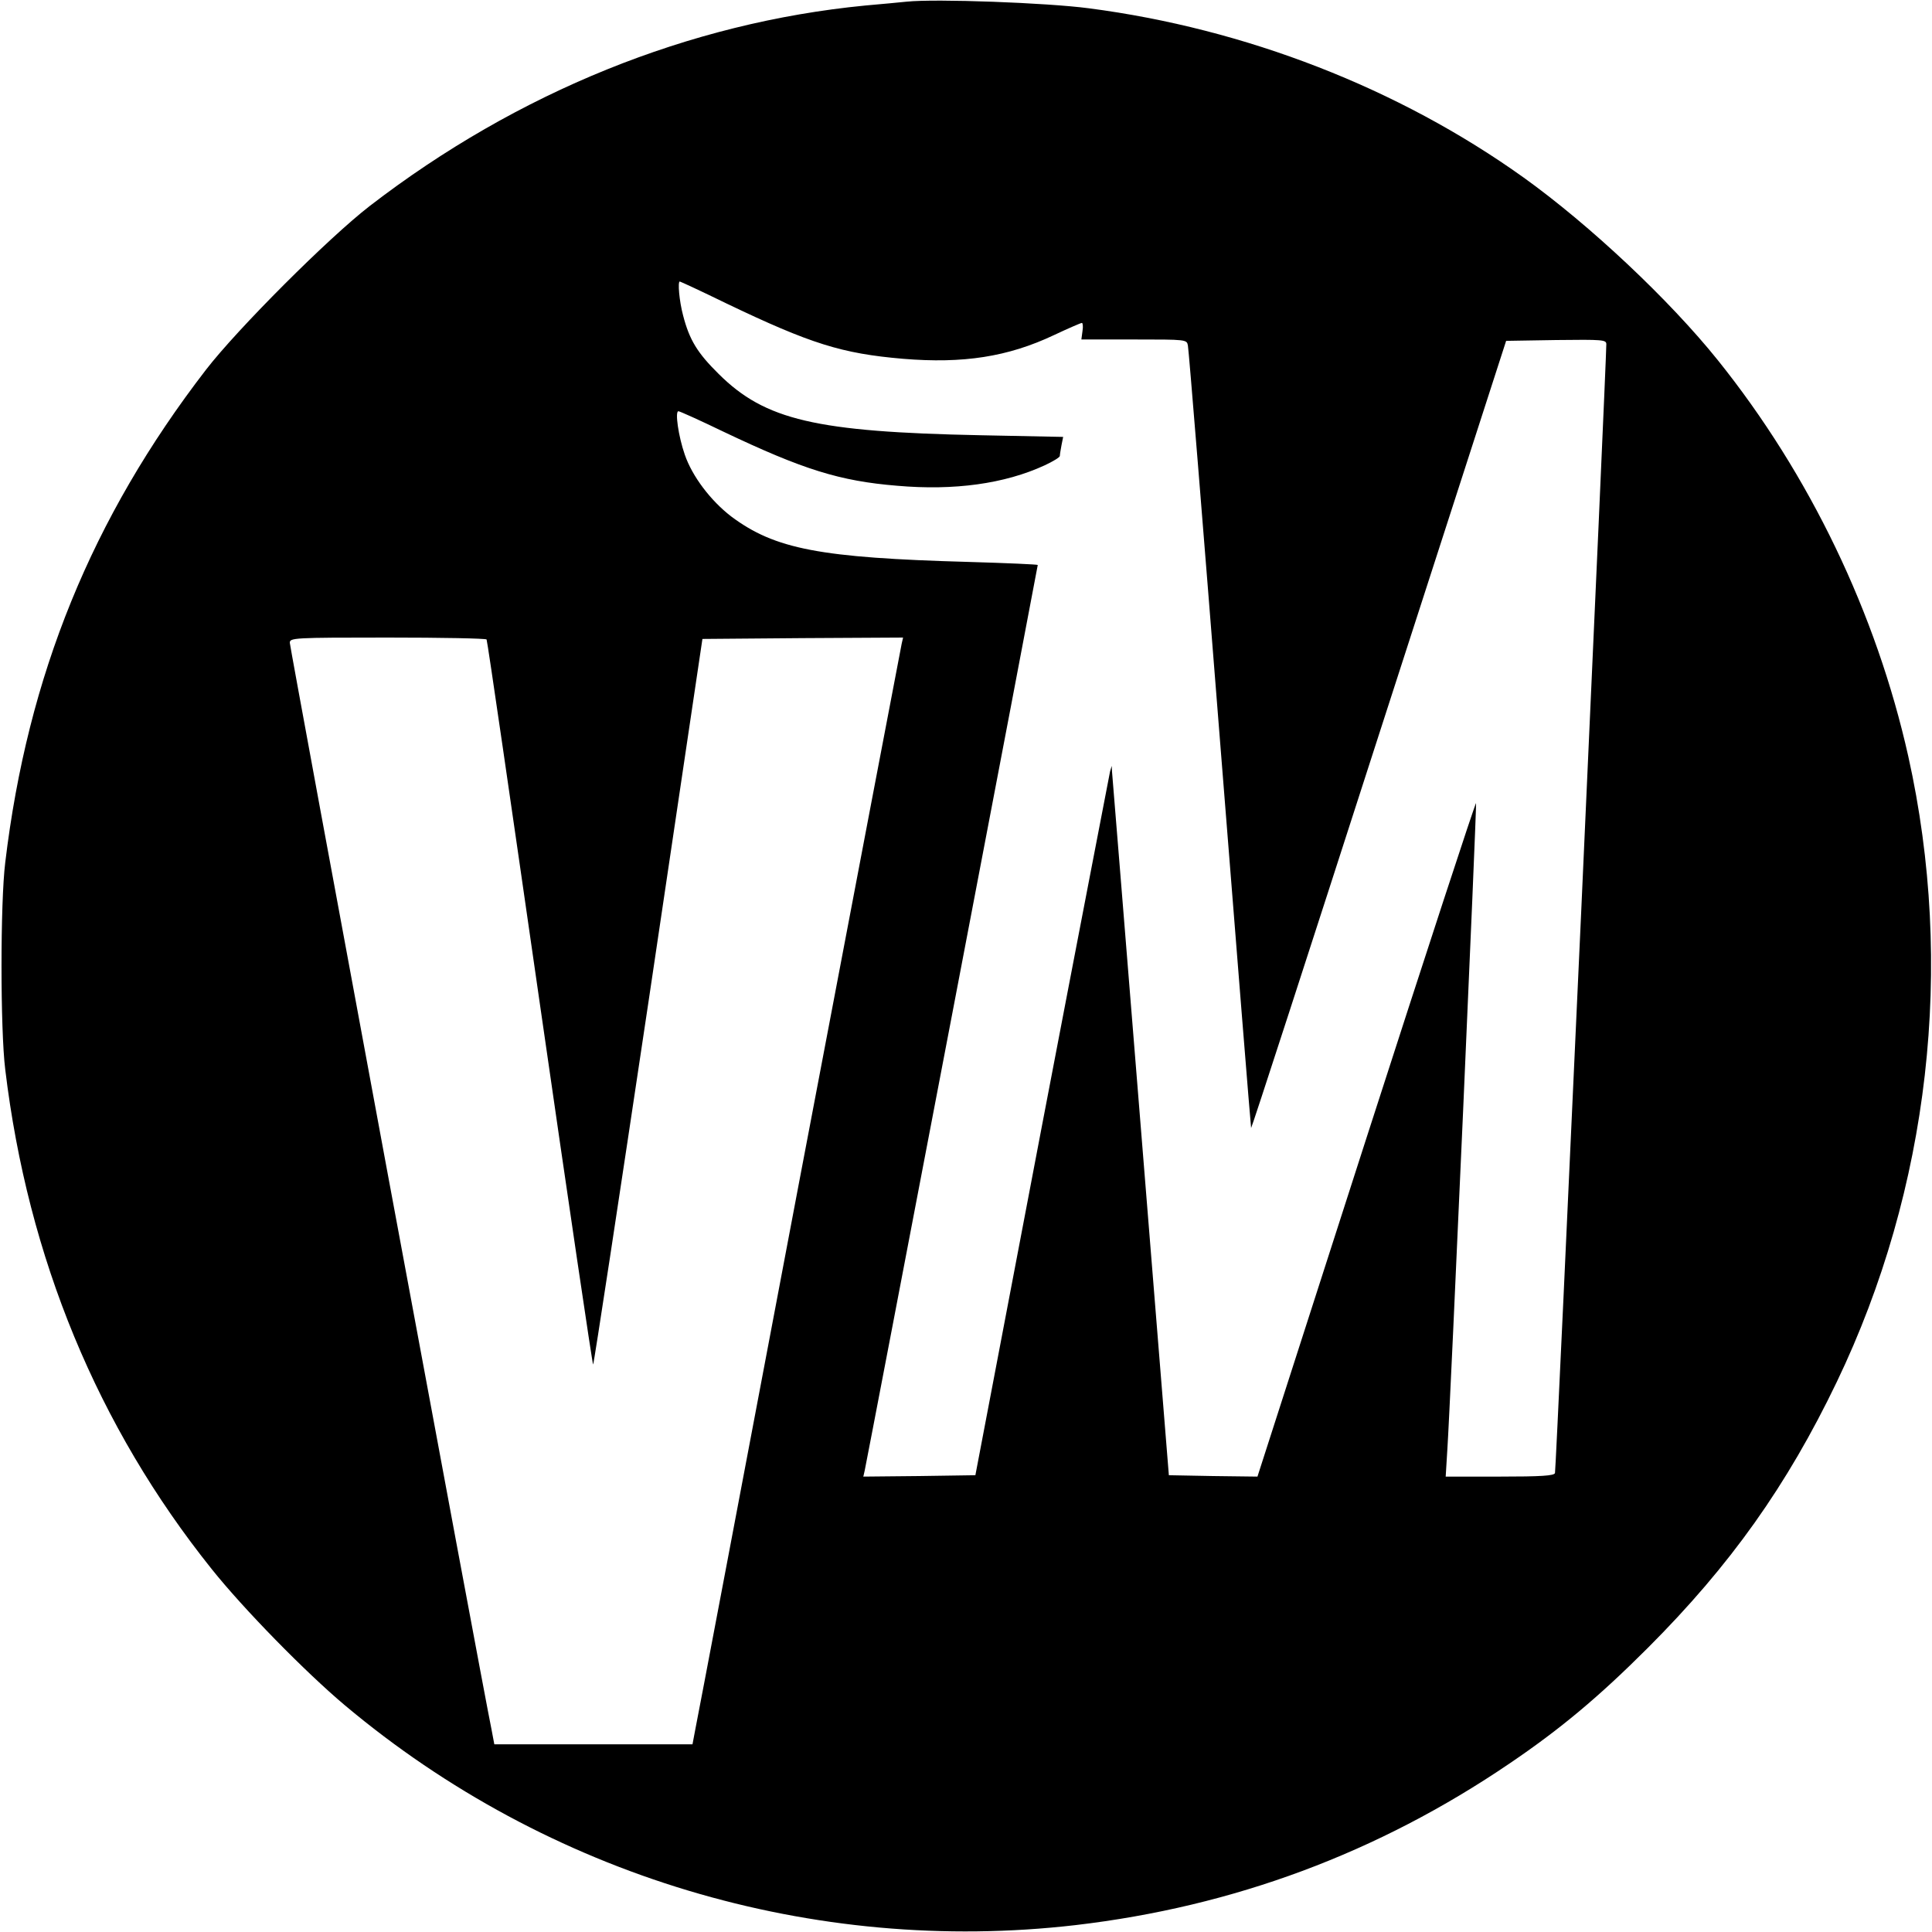
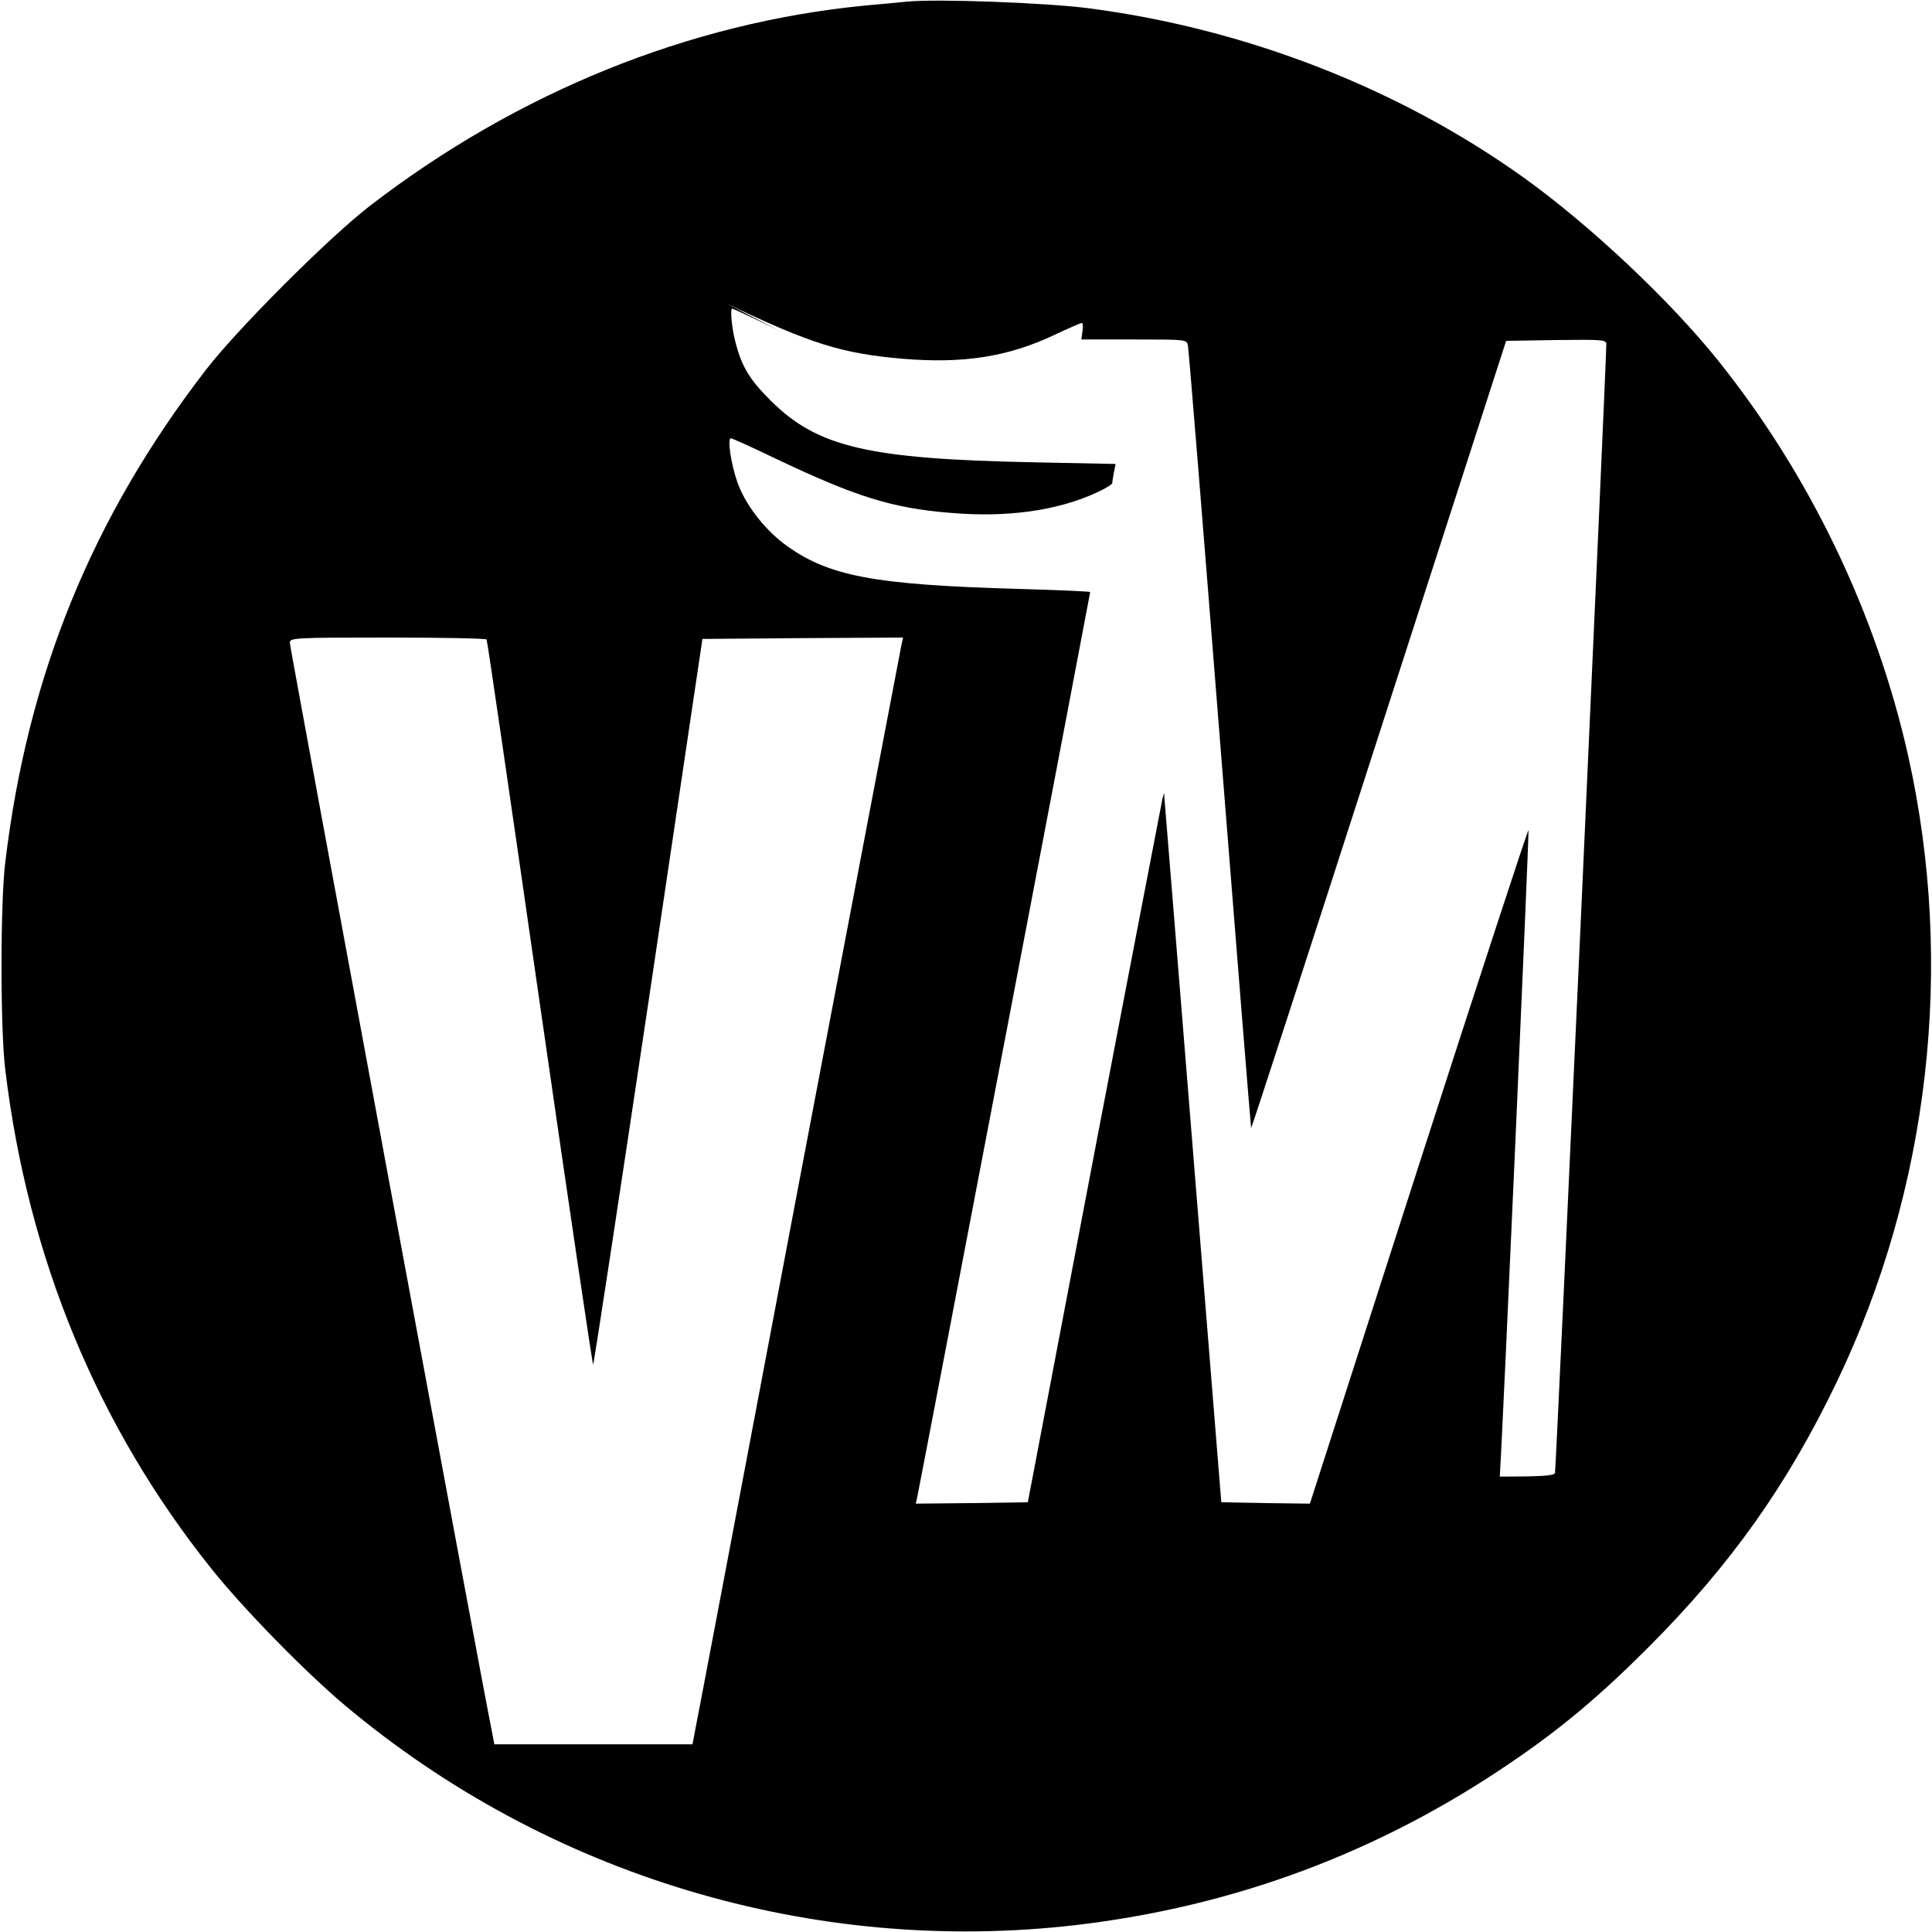
<svg xmlns="http://www.w3.org/2000/svg" version="1.0" width="700pt" height="700pt" viewBox="0 0 700 700" preserveAspectRatio="xMidYMid meet">
  <g transform="translate(0,700) scale(0.1,-0.1)" fill="#000000" stroke="none">
-     <path d="M3285 6994 c-22 -2 -89 -9 -150 -14 -638 -62 -1260 -314 -1795 -726 -149 -115 -479 -445 -594 -594 -413 -536 -646 -1107 -727 -1785 -18 -145 -18 -605 0 -750 82 -683 335 -1294 748 -1810 115 -144 339 -373 483 -494 735 -617 1696 -906 2647 -796 572 67 1095 261 1573 586 183 124 323 241 500 418 299 299 505 589 685 964 336 700 428 1509 259 2267 -116 518 -357 1020 -690 1435 -175 218 -464 490 -704 662 -453 324 -1007 539 -1575 613 -152 20 -554 35 -660 24z m-654 -1093 c307 -147 419 -182 641 -201 218 -18 380 7 547 86 51 24 97 44 101 44 3 0 5 -13 2 -30 l-4 -30 191 0 c190 0 191 0 195 -22 3 -13 55 -655 116 -1428 61 -772 112 -1405 113 -1407 2 -1 210 640 463 1425 l461 1427 182 3 c168 2 181 1 181 -15 1 -46 -182 -4080 -186 -4090 -2 -10 -51 -13 -200 -13 l-196 0 6 98 c11 164 107 2335 104 2342 -2 4 -181 -543 -398 -1216 l-394 -1224 -161 2 -160 3 -102 1265 c-56 696 -103 1274 -104 1285 l-1 20 -6 -20 c-2 -11 -114 -589 -247 -1285 l-241 -1265 -203 -3 -203 -2 5 22 c6 25 627 3275 627 3281 0 2 -112 7 -250 11 -538 15 -702 46 -861 165 -74 57 -141 145 -168 224 -23 66 -36 157 -23 157 5 0 78 -33 163 -74 288 -137 421 -179 630 -196 206 -18 389 7 534 74 30 14 55 29 55 34 0 5 3 23 6 39 l6 30 -299 6 c-597 12 -781 55 -949 222 -77 76 -106 123 -129 212 -14 52 -20 123 -12 123 2 0 78 -35 168 -79z m-868 -1218 c3 -5 89 -598 193 -1320 104 -722 191 -1310 193 -1307 3 3 93 595 201 1317 l195 1312 364 3 363 2 -5 -22 c-3 -13 -170 -891 -372 -1953 -201 -1062 -370 -1954 -376 -1982 l-10 -53 -359 0 -359 0 -10 53 c-32 154 -731 3922 -731 3938 0 18 13 19 354 19 195 0 357 -3 359 -7z" />
+     <path d="M3285 6994 c-22 -2 -89 -9 -150 -14 -638 -62 -1260 -314 -1795 -726 -149 -115 -479 -445 -594 -594 -413 -536 -646 -1107 -727 -1785 -18 -145 -18 -605 0 -750 82 -683 335 -1294 748 -1810 115 -144 339 -373 483 -494 735 -617 1696 -906 2647 -796 572 67 1095 261 1573 586 183 124 323 241 500 418 299 299 505 589 685 964 336 700 428 1509 259 2267 -116 518 -357 1020 -690 1435 -175 218 -464 490 -704 662 -453 324 -1007 539 -1575 613 -152 20 -554 35 -660 24z m-654 -1093 c307 -147 419 -182 641 -201 218 -18 380 7 547 86 51 24 97 44 101 44 3 0 5 -13 2 -30 l-4 -30 191 0 c190 0 191 0 195 -22 3 -13 55 -655 116 -1428 61 -772 112 -1405 113 -1407 2 -1 210 640 463 1425 l461 1427 182 3 c168 2 181 1 181 -15 1 -46 -182 -4080 -186 -4090 -2 -10 -51 -13 -200 -13 c11 164 107 2335 104 2342 -2 4 -181 -543 -398 -1216 l-394 -1224 -161 2 -160 3 -102 1265 c-56 696 -103 1274 -104 1285 l-1 20 -6 -20 c-2 -11 -114 -589 -247 -1285 l-241 -1265 -203 -3 -203 -2 5 22 c6 25 627 3275 627 3281 0 2 -112 7 -250 11 -538 15 -702 46 -861 165 -74 57 -141 145 -168 224 -23 66 -36 157 -23 157 5 0 78 -33 163 -74 288 -137 421 -179 630 -196 206 -18 389 7 534 74 30 14 55 29 55 34 0 5 3 23 6 39 l6 30 -299 6 c-597 12 -781 55 -949 222 -77 76 -106 123 -129 212 -14 52 -20 123 -12 123 2 0 78 -35 168 -79z m-868 -1218 c3 -5 89 -598 193 -1320 104 -722 191 -1310 193 -1307 3 3 93 595 201 1317 l195 1312 364 3 363 2 -5 -22 c-3 -13 -170 -891 -372 -1953 -201 -1062 -370 -1954 -376 -1982 l-10 -53 -359 0 -359 0 -10 53 c-32 154 -731 3922 -731 3938 0 18 13 19 354 19 195 0 357 -3 359 -7z" />
  </g>
</svg>